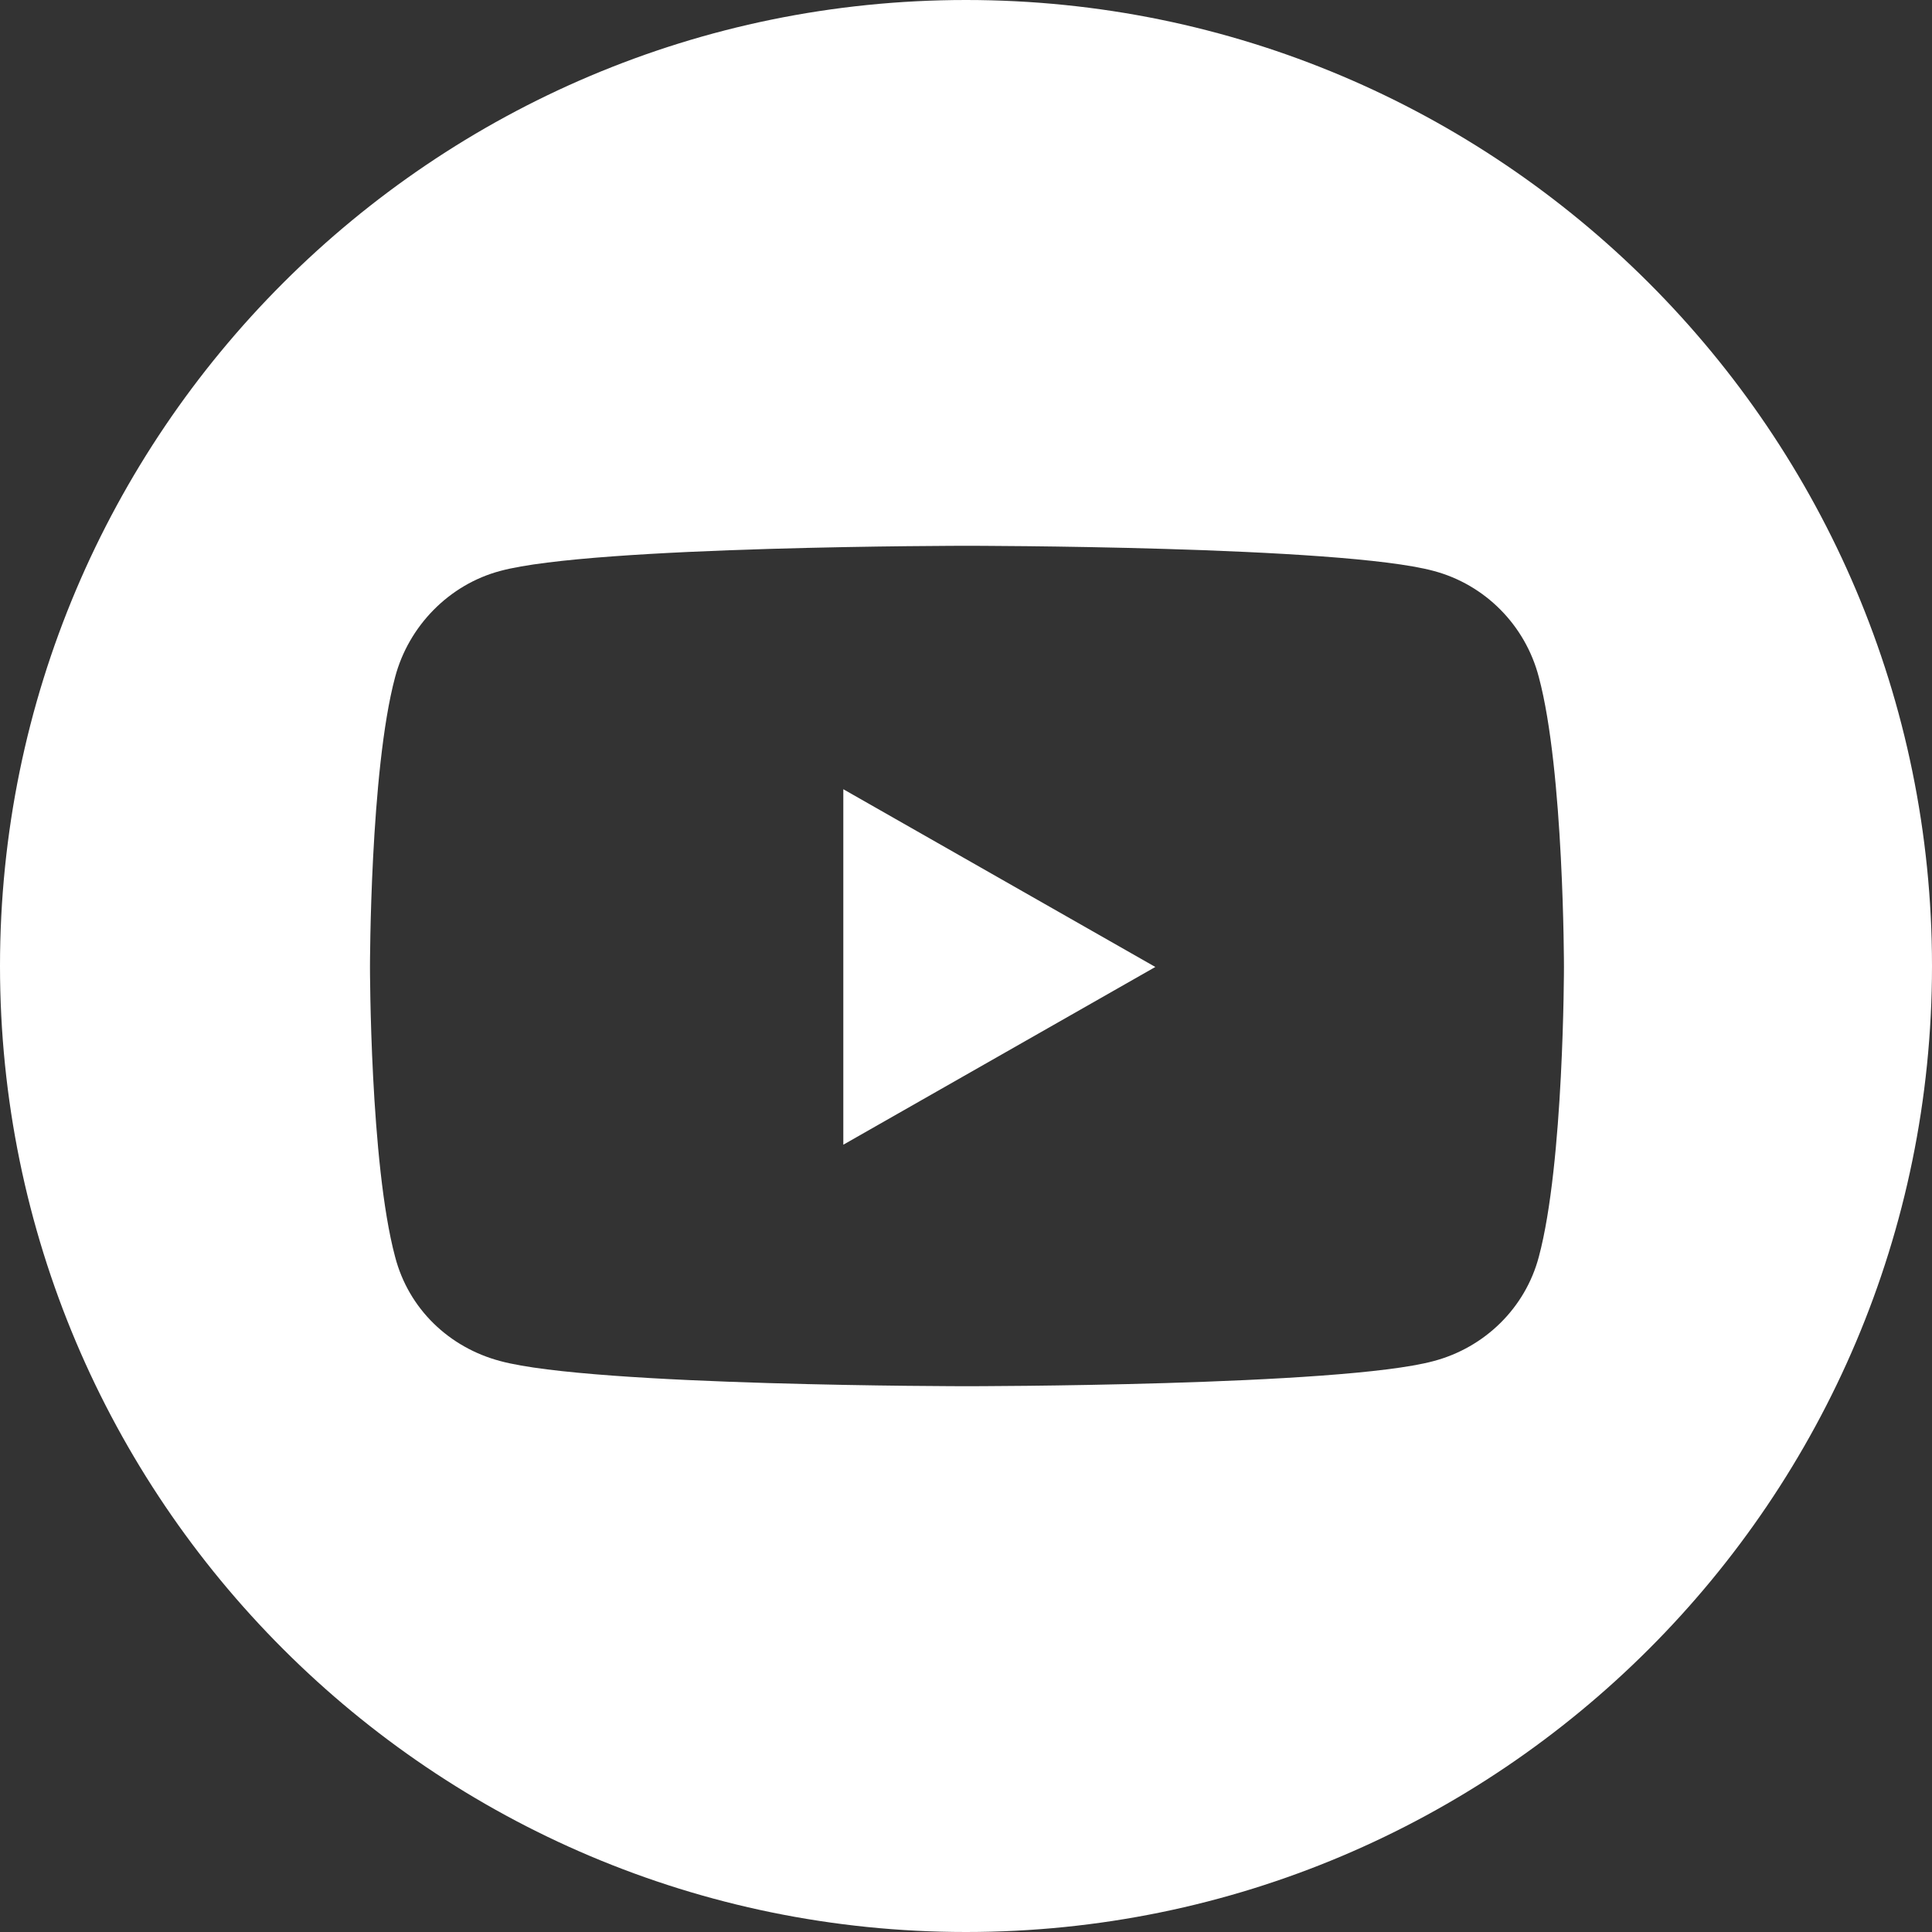
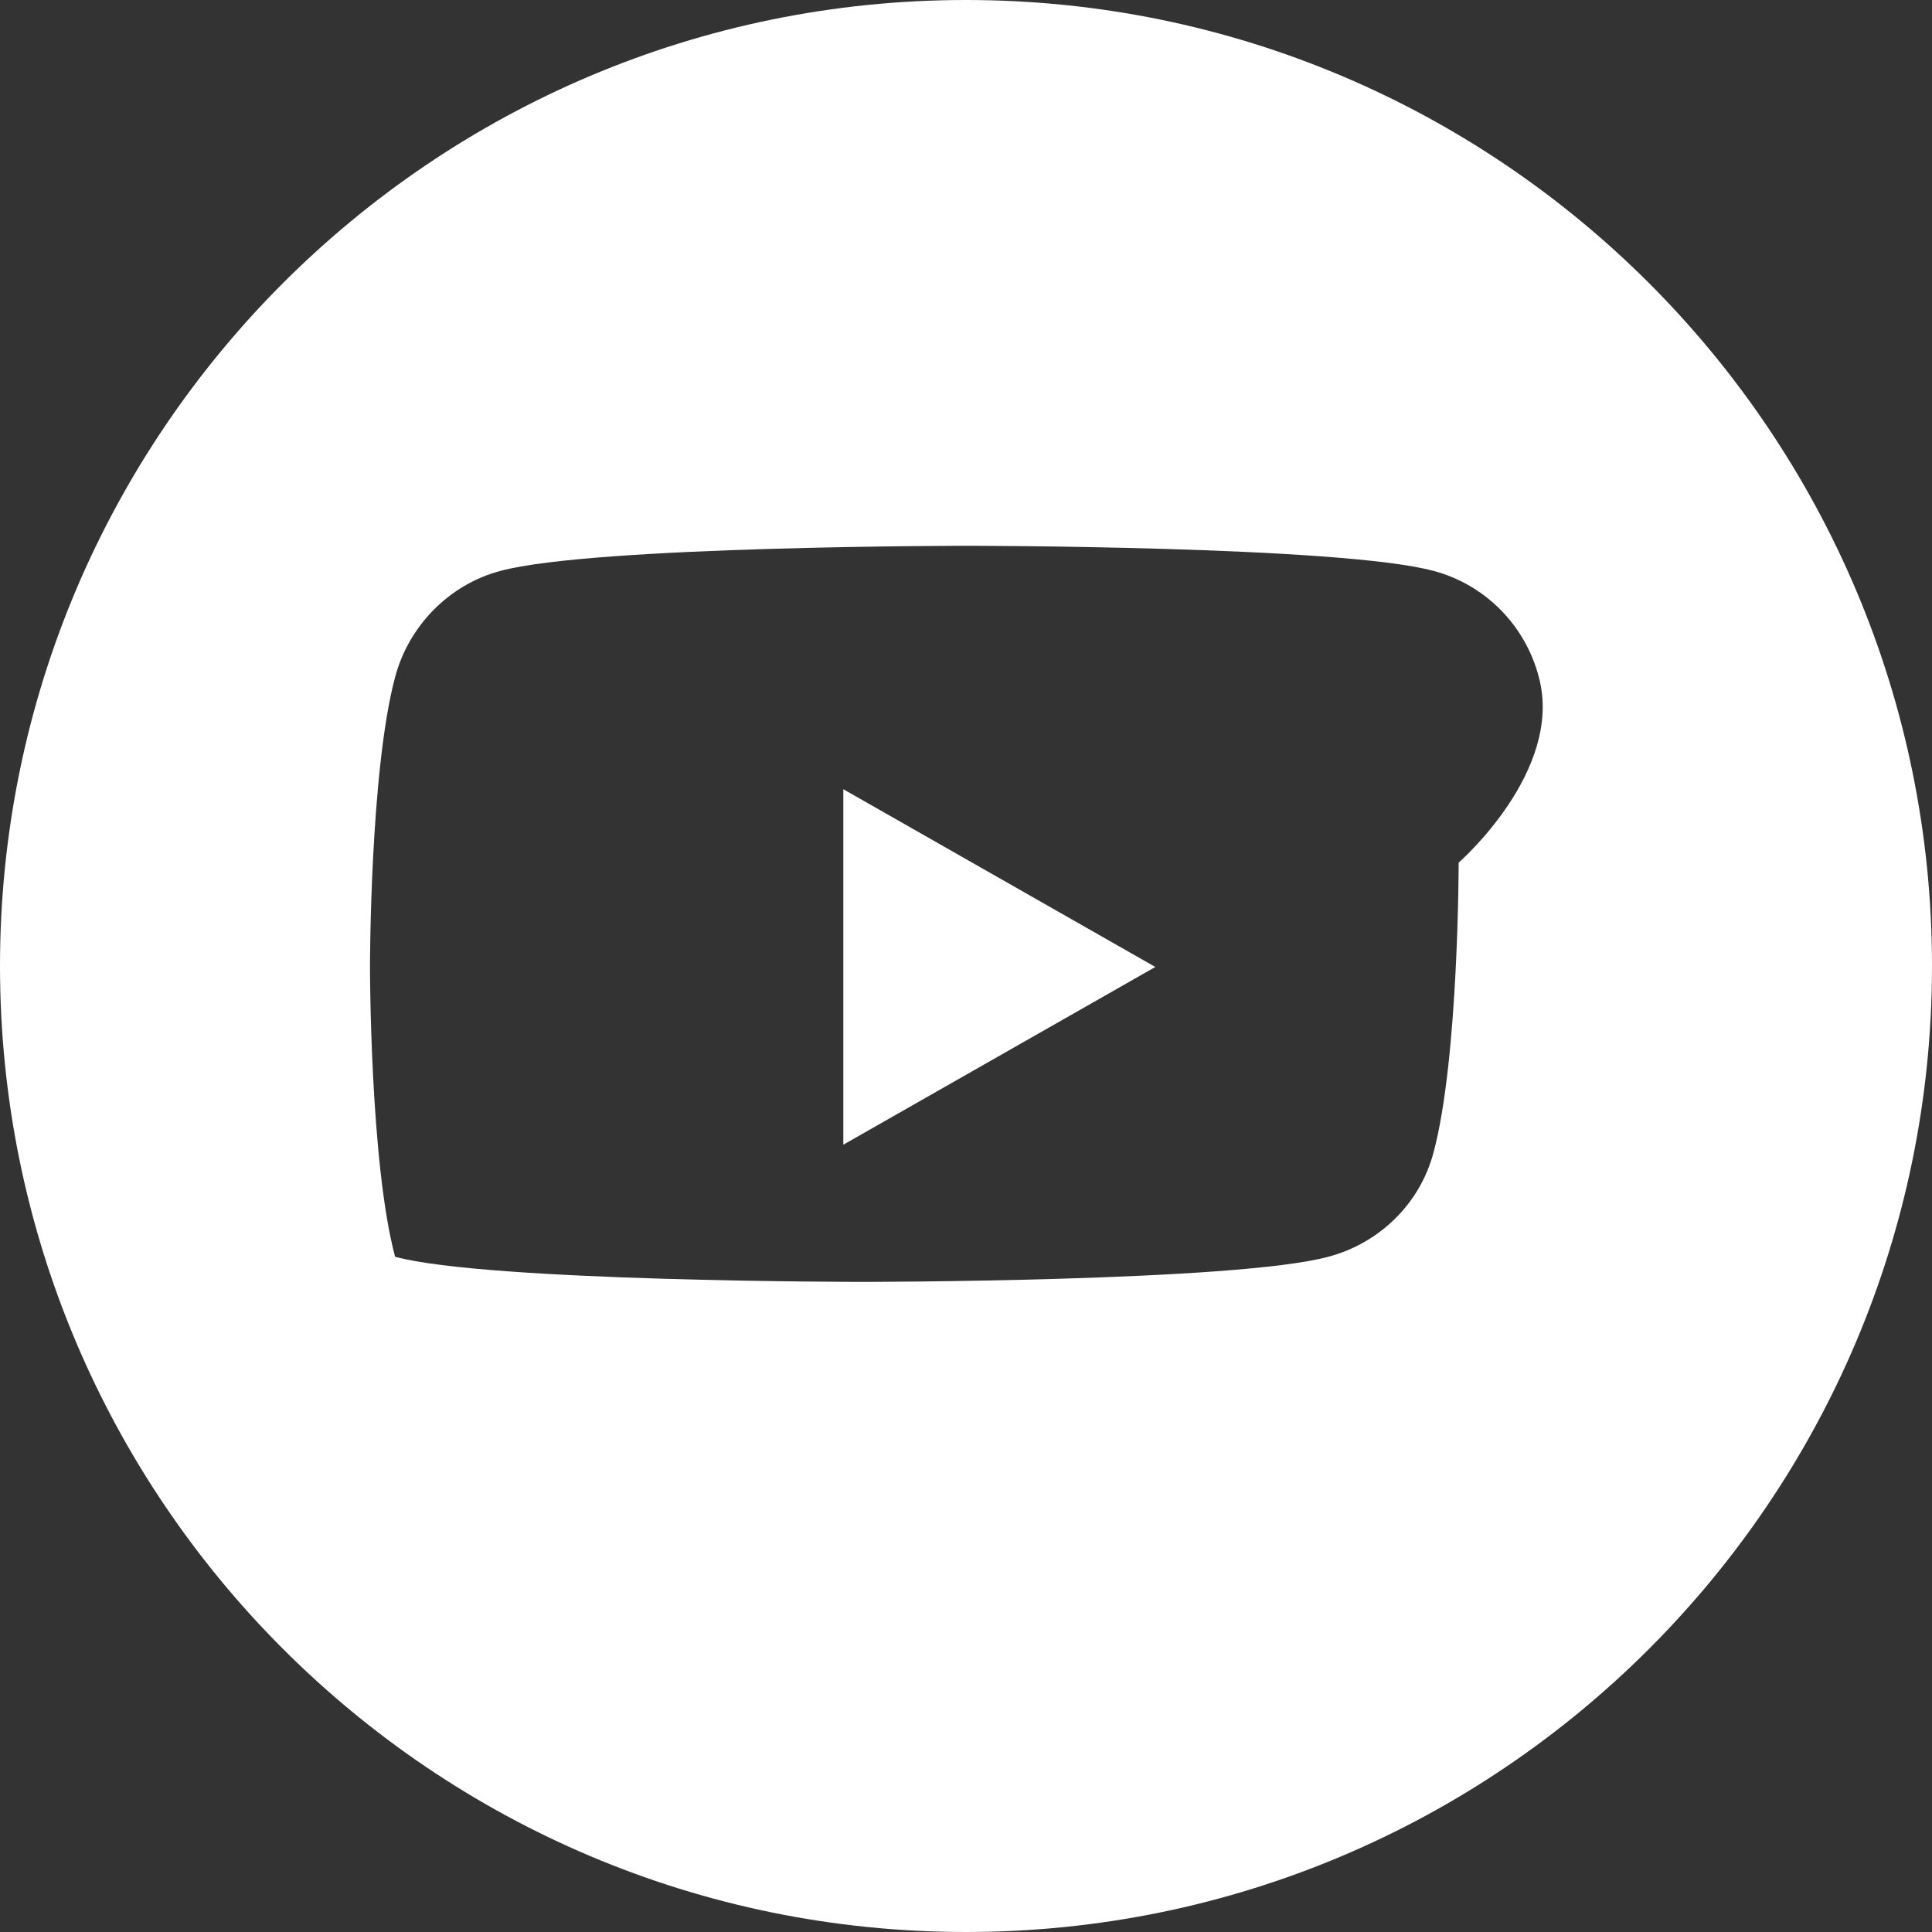
<svg xmlns="http://www.w3.org/2000/svg" version="1.1" id="youtube" x="0px" y="0px" viewBox="0 0 200 200" enable-background="new 0 0 200 200" xml:space="preserve">
  <rect x="0" y="0" width="200" height="200" fill="#333333" stroke="none" />
-   <path fill="white" d="M200,100c0,55.2-44.8,100-100,100S0,155.2,0,100S44.8,0,100,0S200,44.8,200,100z M159.3,70.1  c-1.4-5.4-5.6-9.6-10.9-11c-9.6-2.6-48.3-2.6-48.3-2.6s-38.7,0-48.3,2.6c-5.3,1.4-9.5,5.7-10.9,11c-2.6,9.7-2.6,30-2.6,30  s0,20.3,2.6,30c1.4,5.4,5.6,9.4,10.9,10.8c9.6,2.6,48.3,2.6,48.3,2.6s38.7,0,48.3-2.6c5.3-1.4,9.5-5.5,10.9-10.8  c2.6-9.7,2.6-30,2.6-30S161.9,79.8,159.3,70.1z M87.3,118.5V81.7l32.3,18.4L87.3,118.5z" />
+   <path fill="white" d="M200,100c0,55.2-44.8,100-100,100S0,155.2,0,100S44.8,0,100,0S200,44.8,200,100z M159.3,70.1  c-1.4-5.4-5.6-9.6-10.9-11c-9.6-2.6-48.3-2.6-48.3-2.6s-38.7,0-48.3,2.6c-5.3,1.4-9.5,5.7-10.9,11c-2.6,9.7-2.6,30-2.6,30  s0,20.3,2.6,30c9.6,2.6,48.3,2.6,48.3,2.6s38.7,0,48.3-2.6c5.3-1.4,9.5-5.5,10.9-10.8  c2.6-9.7,2.6-30,2.6-30S161.9,79.8,159.3,70.1z M87.3,118.5V81.7l32.3,18.4L87.3,118.5z" />
</svg>